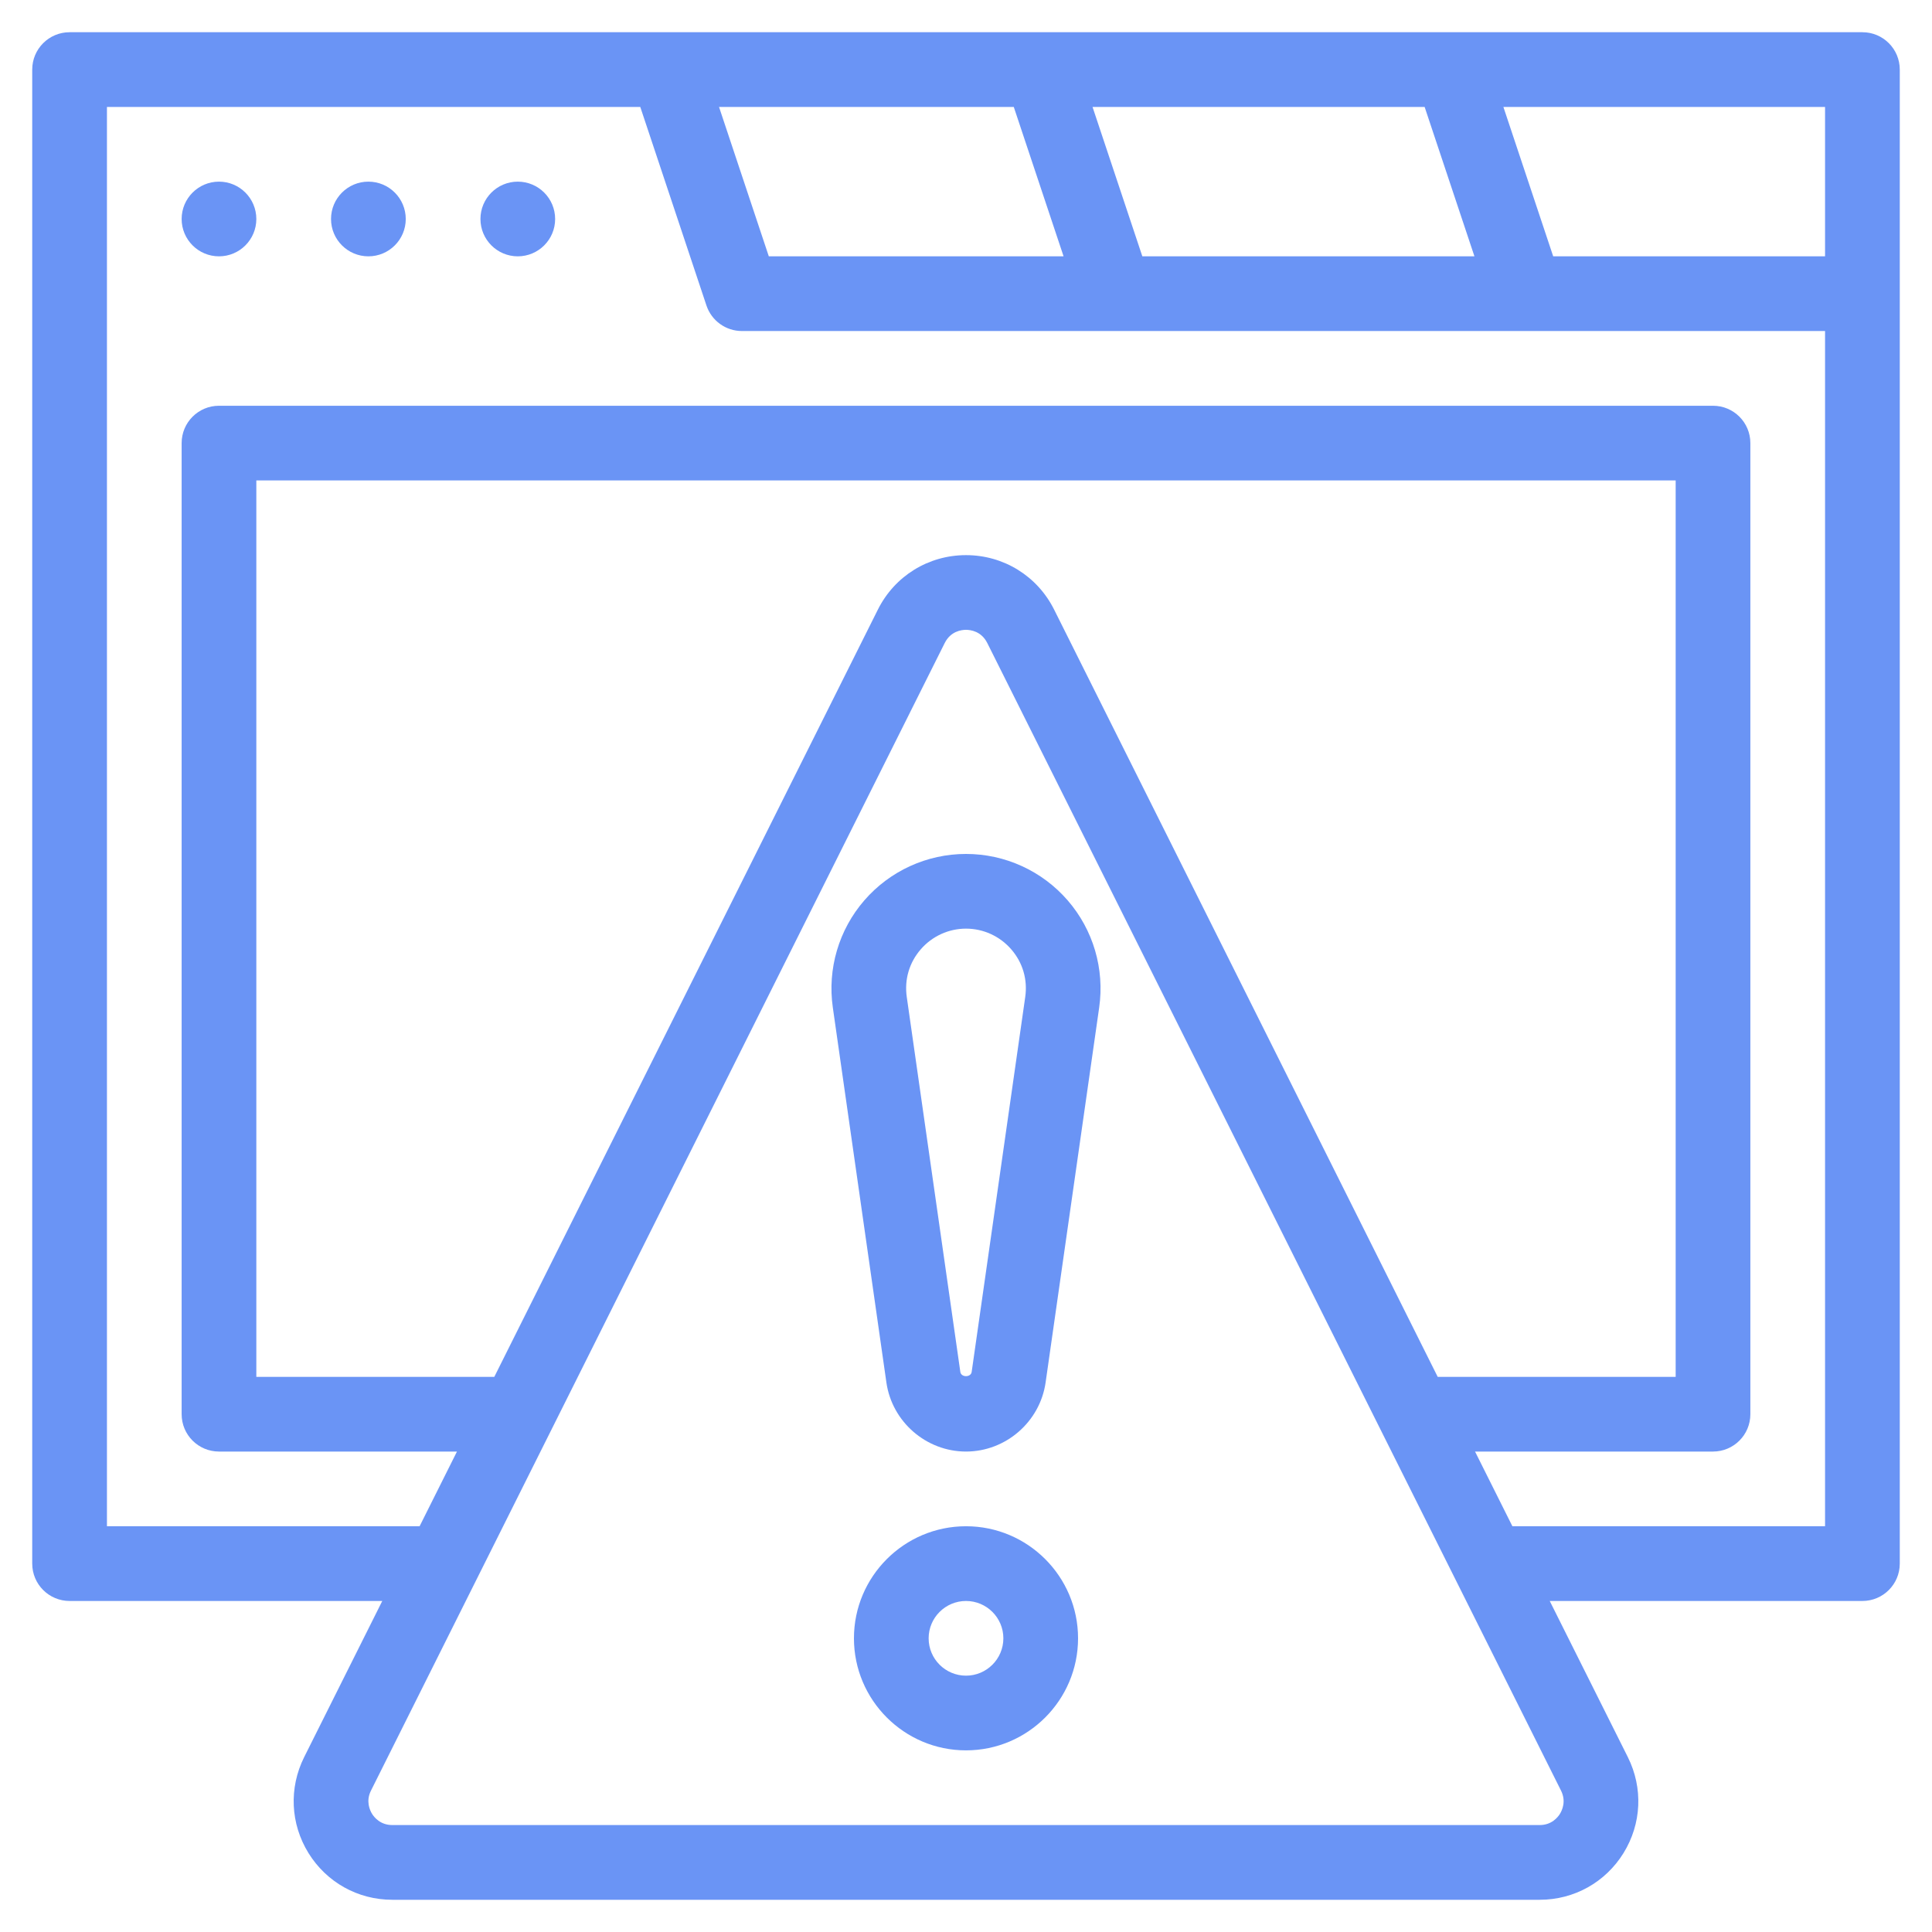
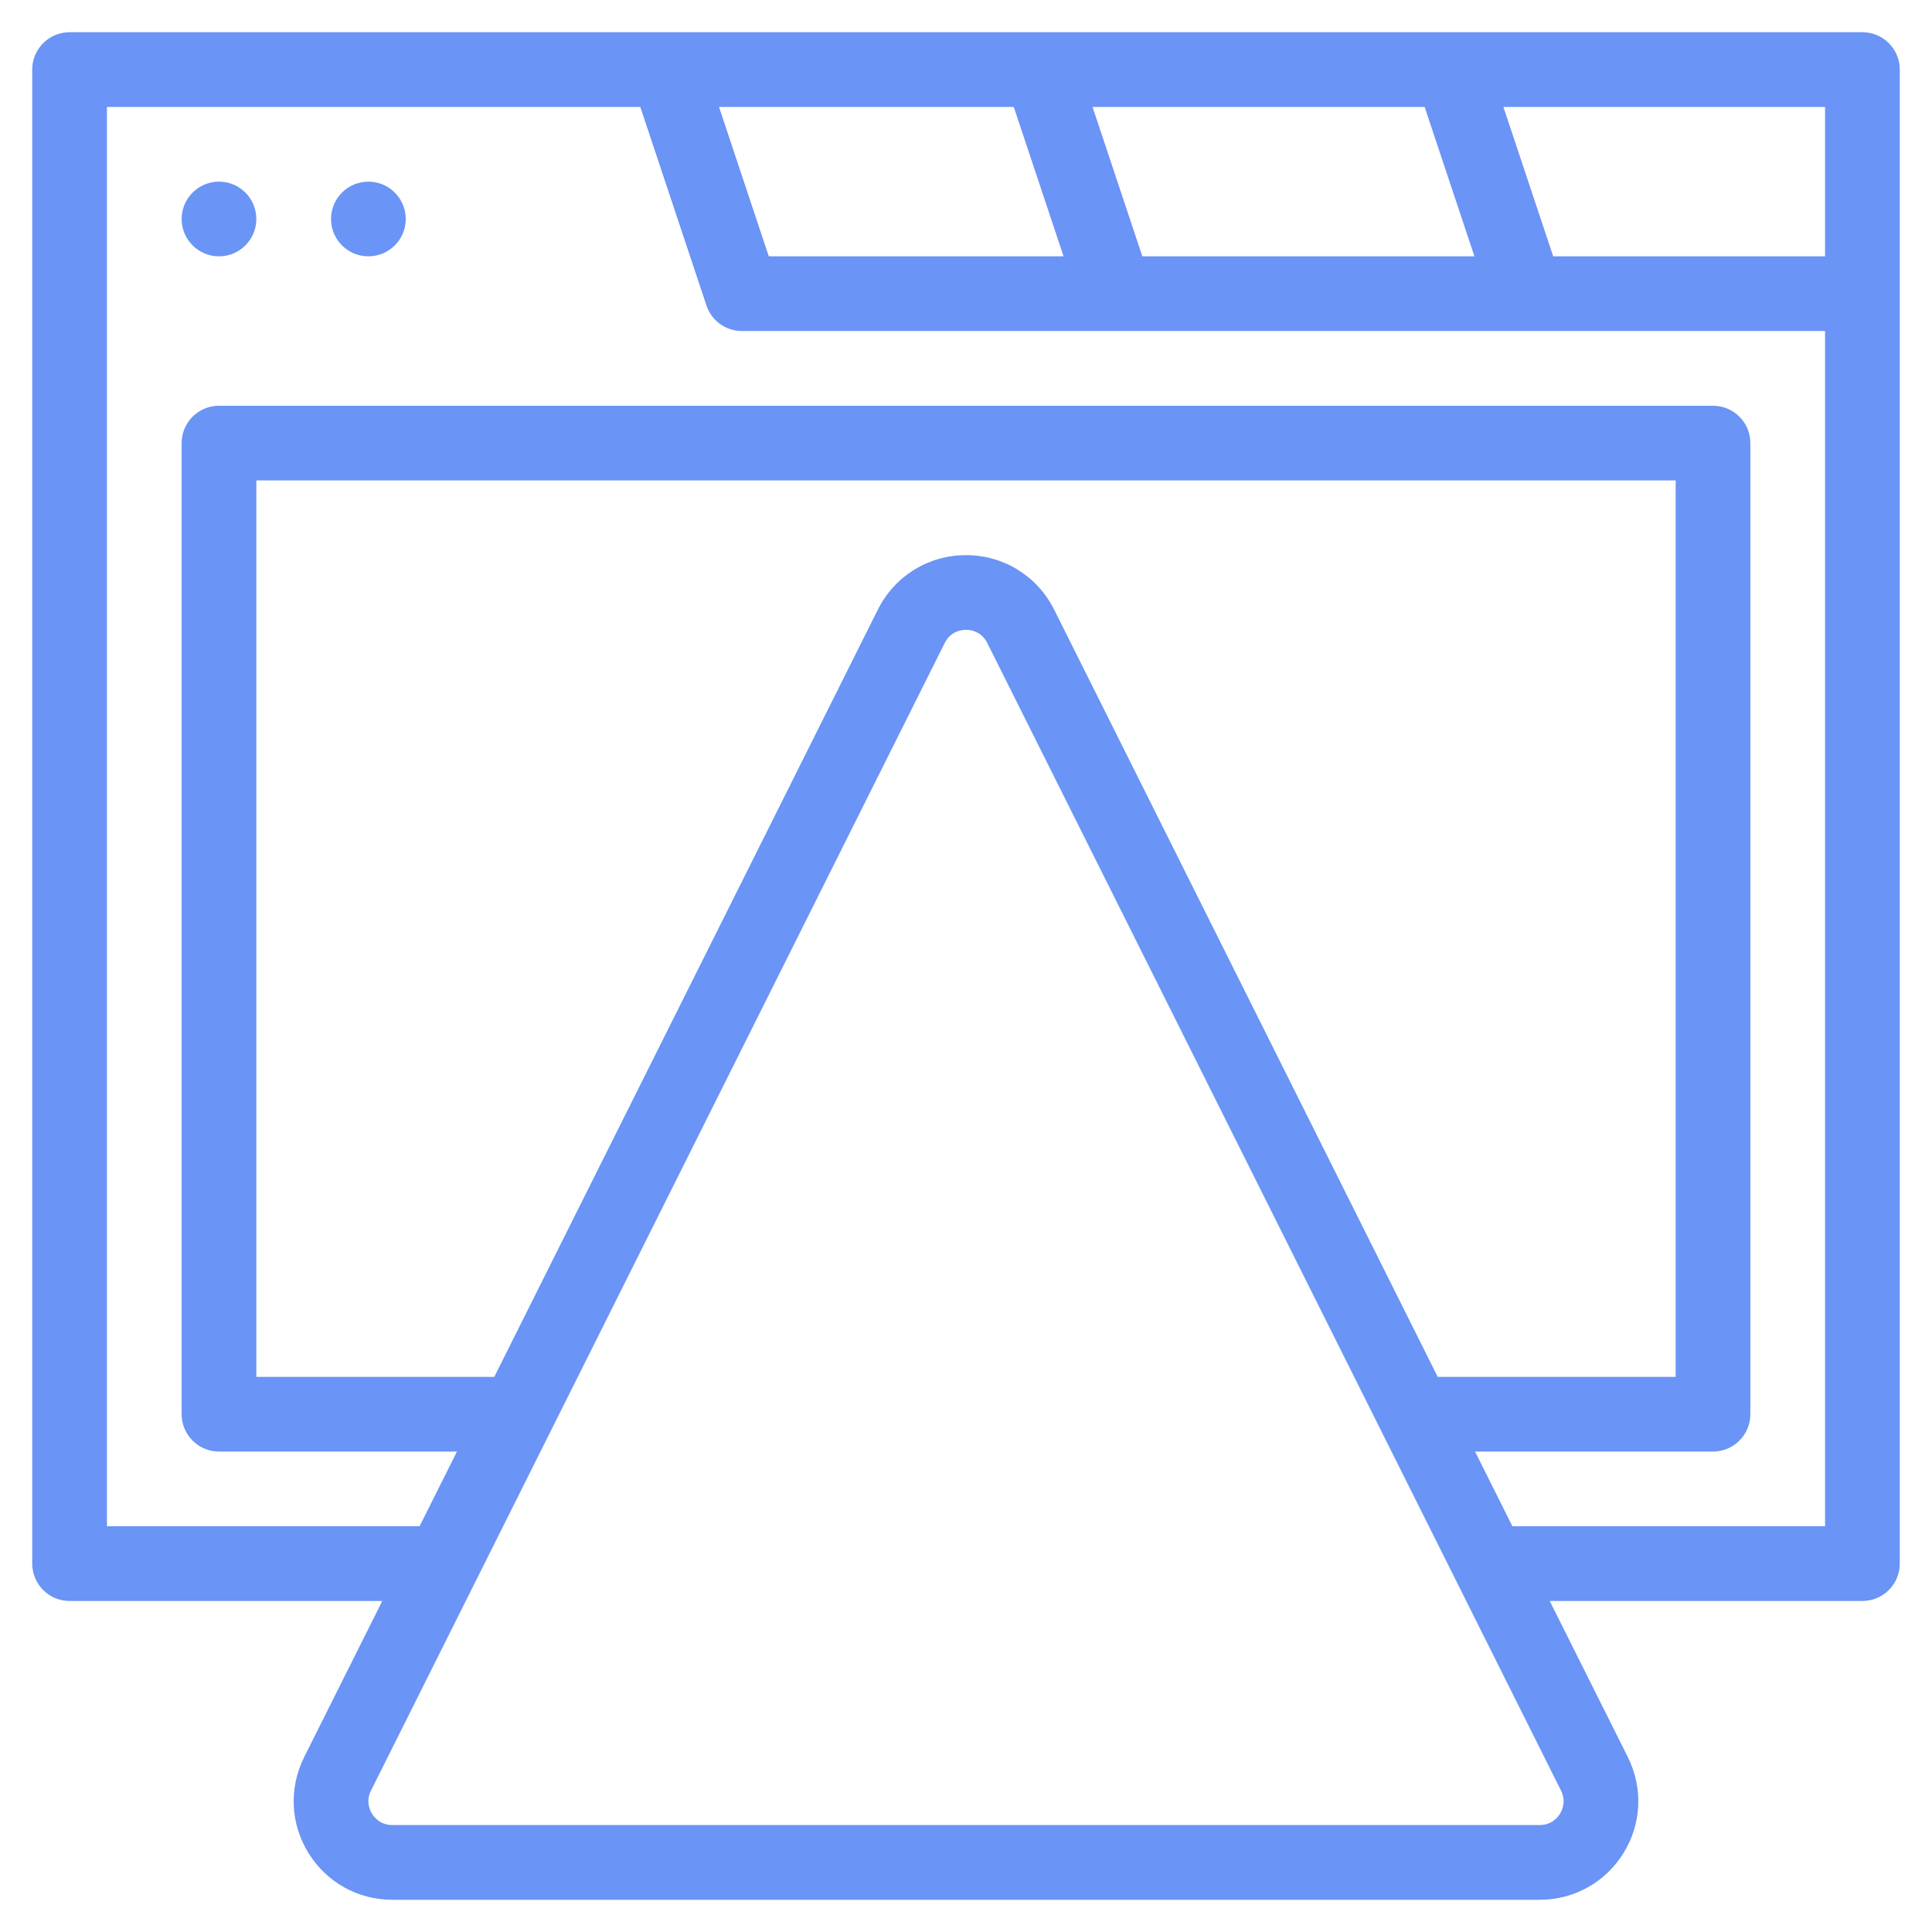
<svg xmlns="http://www.w3.org/2000/svg" width="59" height="59" viewBox="0 0 59 59" fill="none">
  <path d="M56.875 0.984H2.125C1.495 0.984 0.984 1.495 0.984 2.125V47.75C0.984 48.38 1.495 48.891 2.125 48.891H11.674L9.288 53.661C8.819 54.602 8.868 55.695 9.421 56.59C9.973 57.482 10.929 58.016 11.979 58.016H47.021C48.071 58.016 49.027 57.482 49.579 56.59C50.132 55.695 50.181 54.602 49.712 53.661L47.326 48.891H56.875C57.505 48.891 58.016 48.38 58.016 47.75V2.125C58.016 1.495 57.505 0.984 56.875 0.984ZM55.734 7.828H47.432L45.911 3.266H55.734L55.734 7.828ZM30.959 3.266L32.48 7.828H23.478L21.958 3.266H30.959ZM34.885 7.828L33.364 3.266H43.506L45.027 7.828H34.885ZM32.191 18.616C31.678 17.59 30.647 16.953 29.5 16.953C28.353 16.953 27.322 17.59 26.809 18.616L15.095 42.047H7.828V14.672H51.172V42.047H43.905L32.191 18.616ZM47.639 55.39C47.575 55.494 47.386 55.734 47.021 55.734H11.979C11.614 55.734 11.425 55.494 11.361 55.39C11.297 55.285 11.165 55.009 11.329 54.682L28.85 19.637C29.032 19.273 29.365 19.234 29.5 19.234C29.635 19.234 29.968 19.273 30.15 19.637L47.671 54.682C47.835 55.009 47.703 55.285 47.639 55.39ZM46.186 46.609L45.045 44.328H52.312C52.942 44.328 53.453 43.818 53.453 43.188V13.531C53.453 12.901 52.942 12.391 52.312 12.391H6.688C6.058 12.391 5.547 12.901 5.547 13.531V43.188C5.547 43.818 6.058 44.328 6.688 44.328H13.955L12.814 46.609H3.266V3.266H19.553L21.574 9.33C21.73 9.795 22.165 10.109 22.656 10.109H55.734V46.609H46.186Z" fill="#6A94F5" />
  <path d="M6.688 7.828C7.317 7.828 7.828 7.317 7.828 6.688C7.828 6.058 7.317 5.547 6.688 5.547C6.058 5.547 5.547 6.058 5.547 6.688C5.547 7.317 6.058 7.828 6.688 7.828Z" fill="#6A94F5" />
  <path d="M11.25 7.828C11.88 7.828 12.391 7.317 12.391 6.688C12.391 6.058 11.88 5.547 11.25 5.547C10.62 5.547 10.109 6.058 10.109 6.688C10.109 7.317 10.62 7.828 11.25 7.828Z" fill="#6A94F5" />
-   <path d="M15.812 7.828C16.442 7.828 16.953 7.317 16.953 6.688C16.953 6.058 16.442 5.547 15.812 5.547C15.183 5.547 14.672 6.058 14.672 6.688C14.672 7.317 15.183 7.828 15.812 7.828Z" fill="#6A94F5" />
-   <path d="M26.396 27.495C25.615 28.395 25.264 29.588 25.433 30.768L27.069 42.219C27.241 43.421 28.286 44.328 29.5 44.328C30.713 44.328 31.759 43.421 31.931 42.219L33.567 30.768C33.736 29.588 33.385 28.395 32.604 27.495C31.823 26.595 30.692 26.078 29.5 26.078C28.308 26.078 27.177 26.595 26.396 27.495ZM31.309 30.445L29.673 41.897C29.649 42.068 29.351 42.068 29.327 41.897L27.691 30.445C27.615 29.912 27.767 29.395 28.119 28.99C28.467 28.589 28.97 28.359 29.5 28.359C30.03 28.359 30.533 28.589 30.881 28.99C31.233 29.395 31.385 29.912 31.309 30.445Z" fill="#6A94F5" />
-   <path d="M29.5 46.609C27.613 46.609 26.078 48.144 26.078 50.031C26.078 51.918 27.613 53.453 29.5 53.453C31.387 53.453 32.922 51.918 32.922 50.031C32.922 48.144 31.387 46.609 29.5 46.609ZM29.5 51.172C28.871 51.172 28.359 50.661 28.359 50.031C28.359 49.402 28.871 48.891 29.5 48.891C30.129 48.891 30.641 49.402 30.641 50.031C30.641 50.661 30.129 51.172 29.5 51.172Z" fill="#6A94F5" />
</svg>